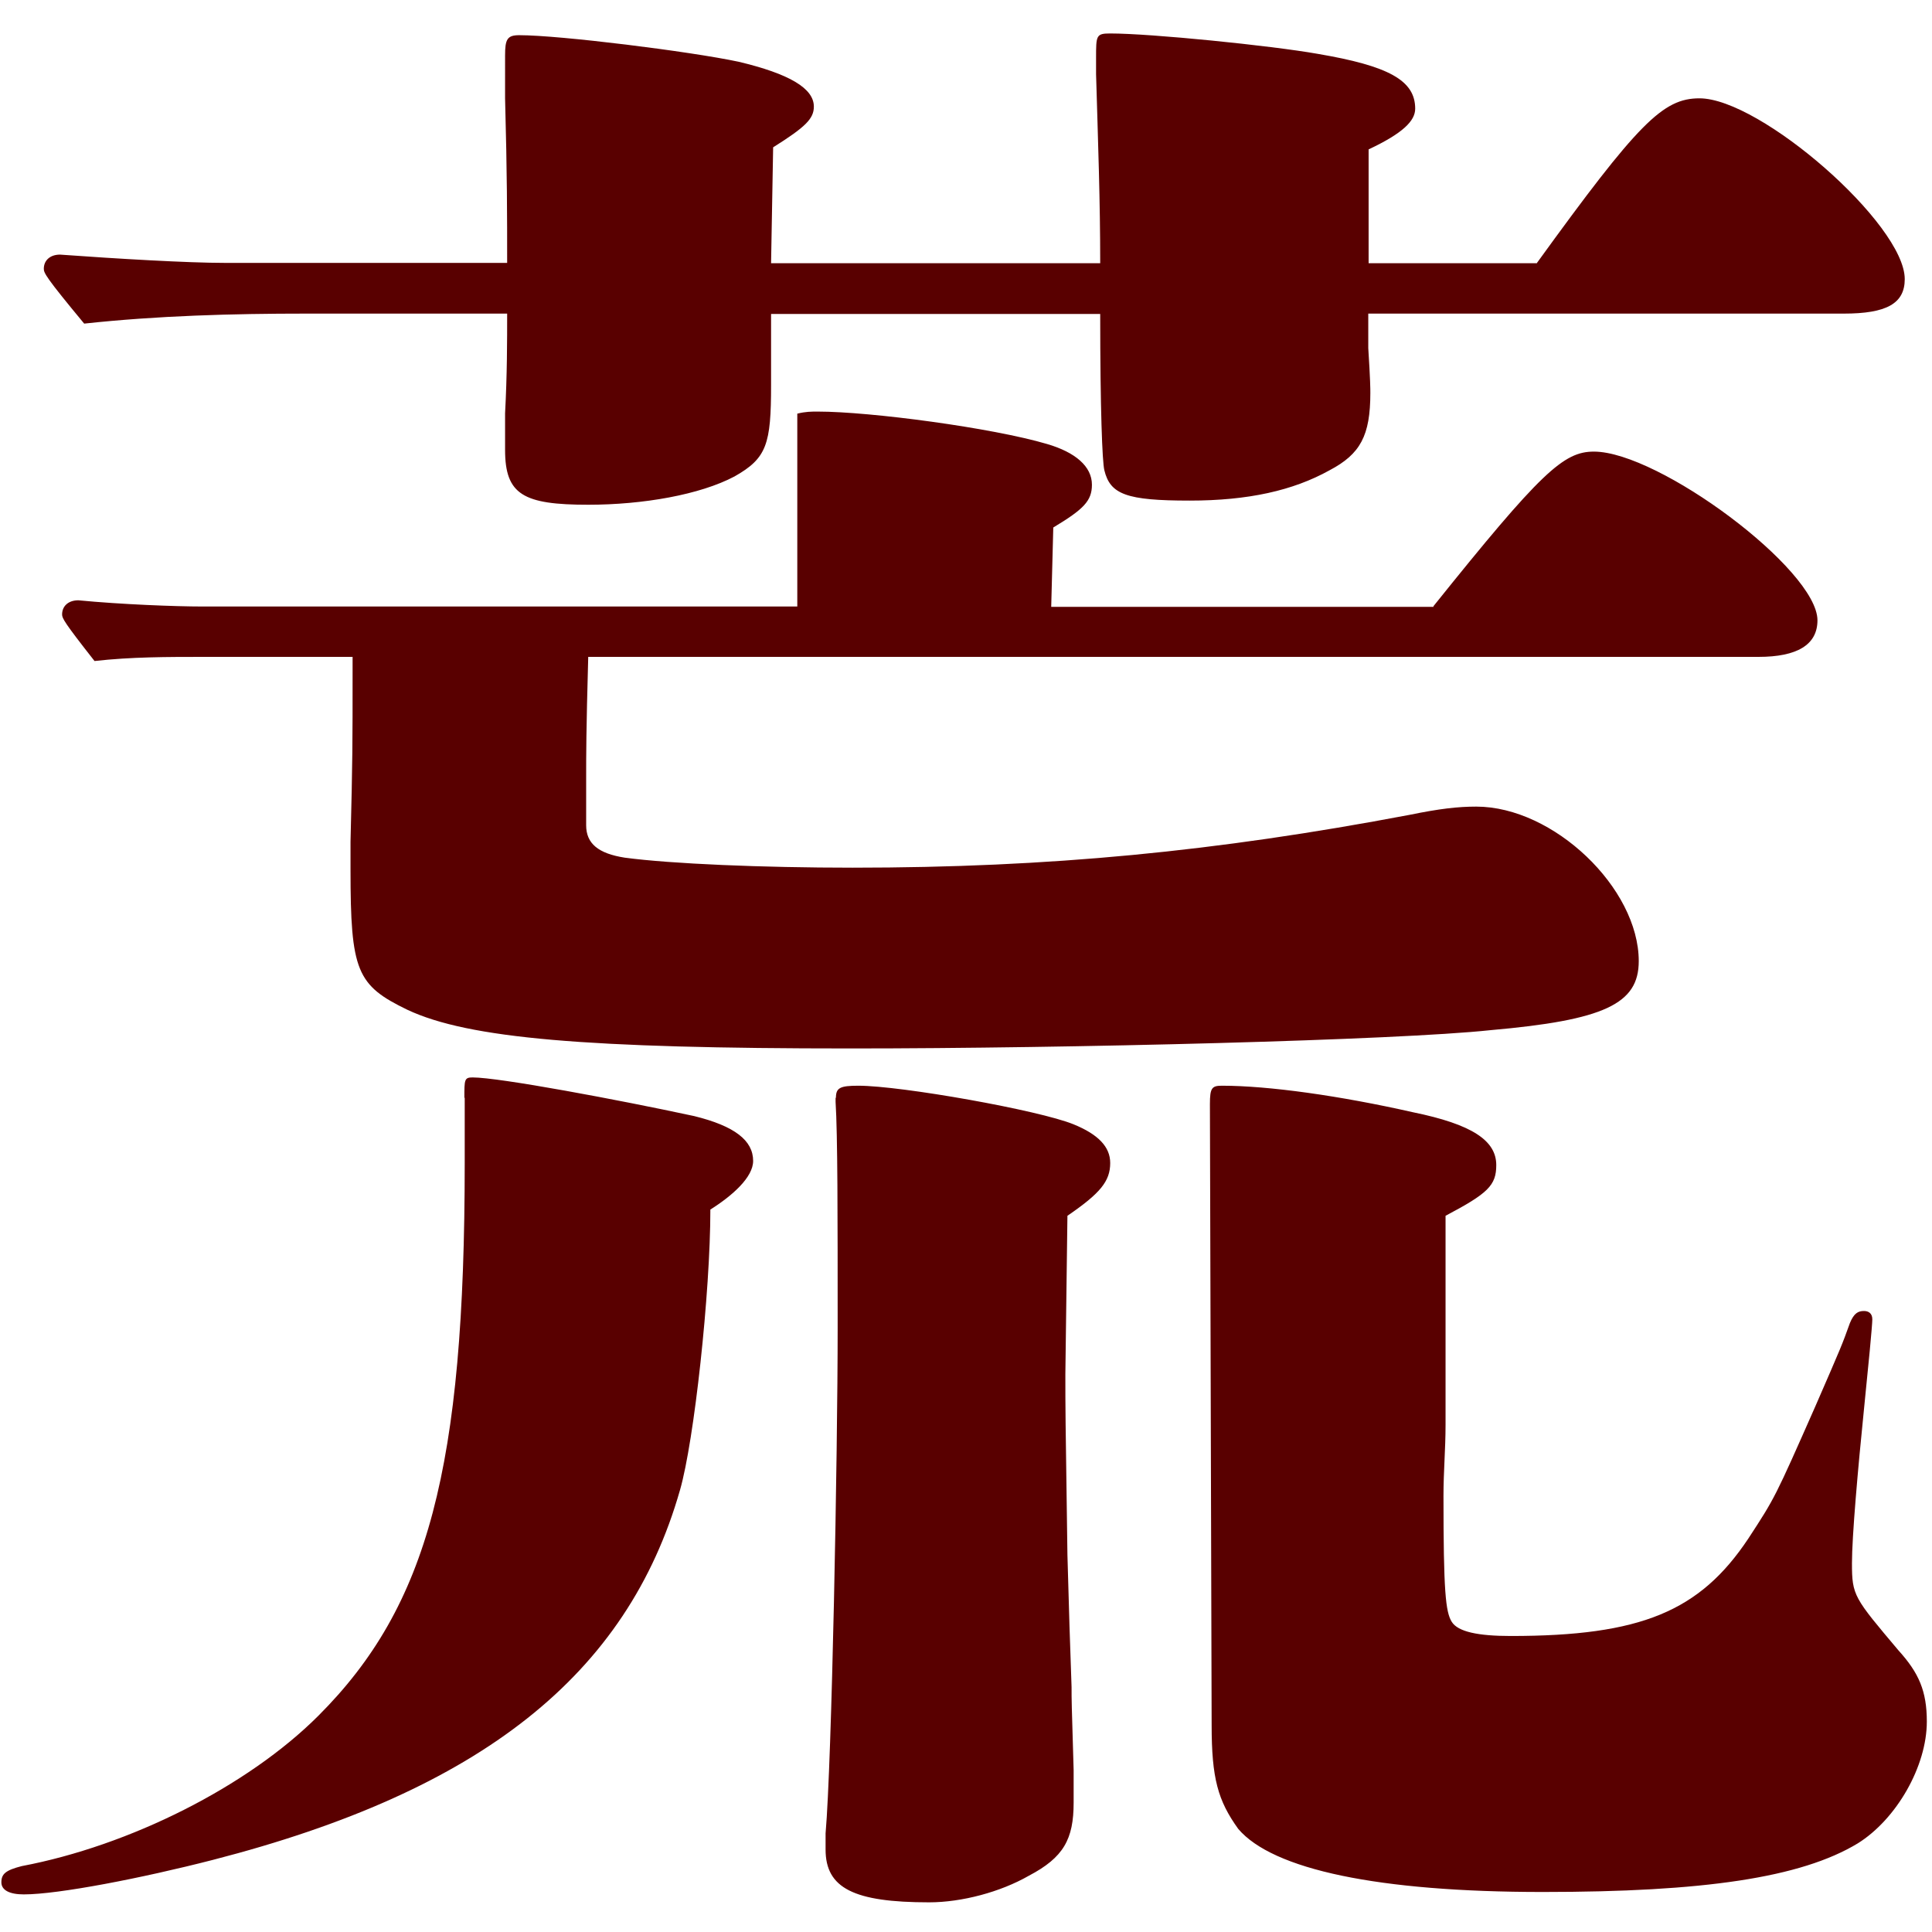
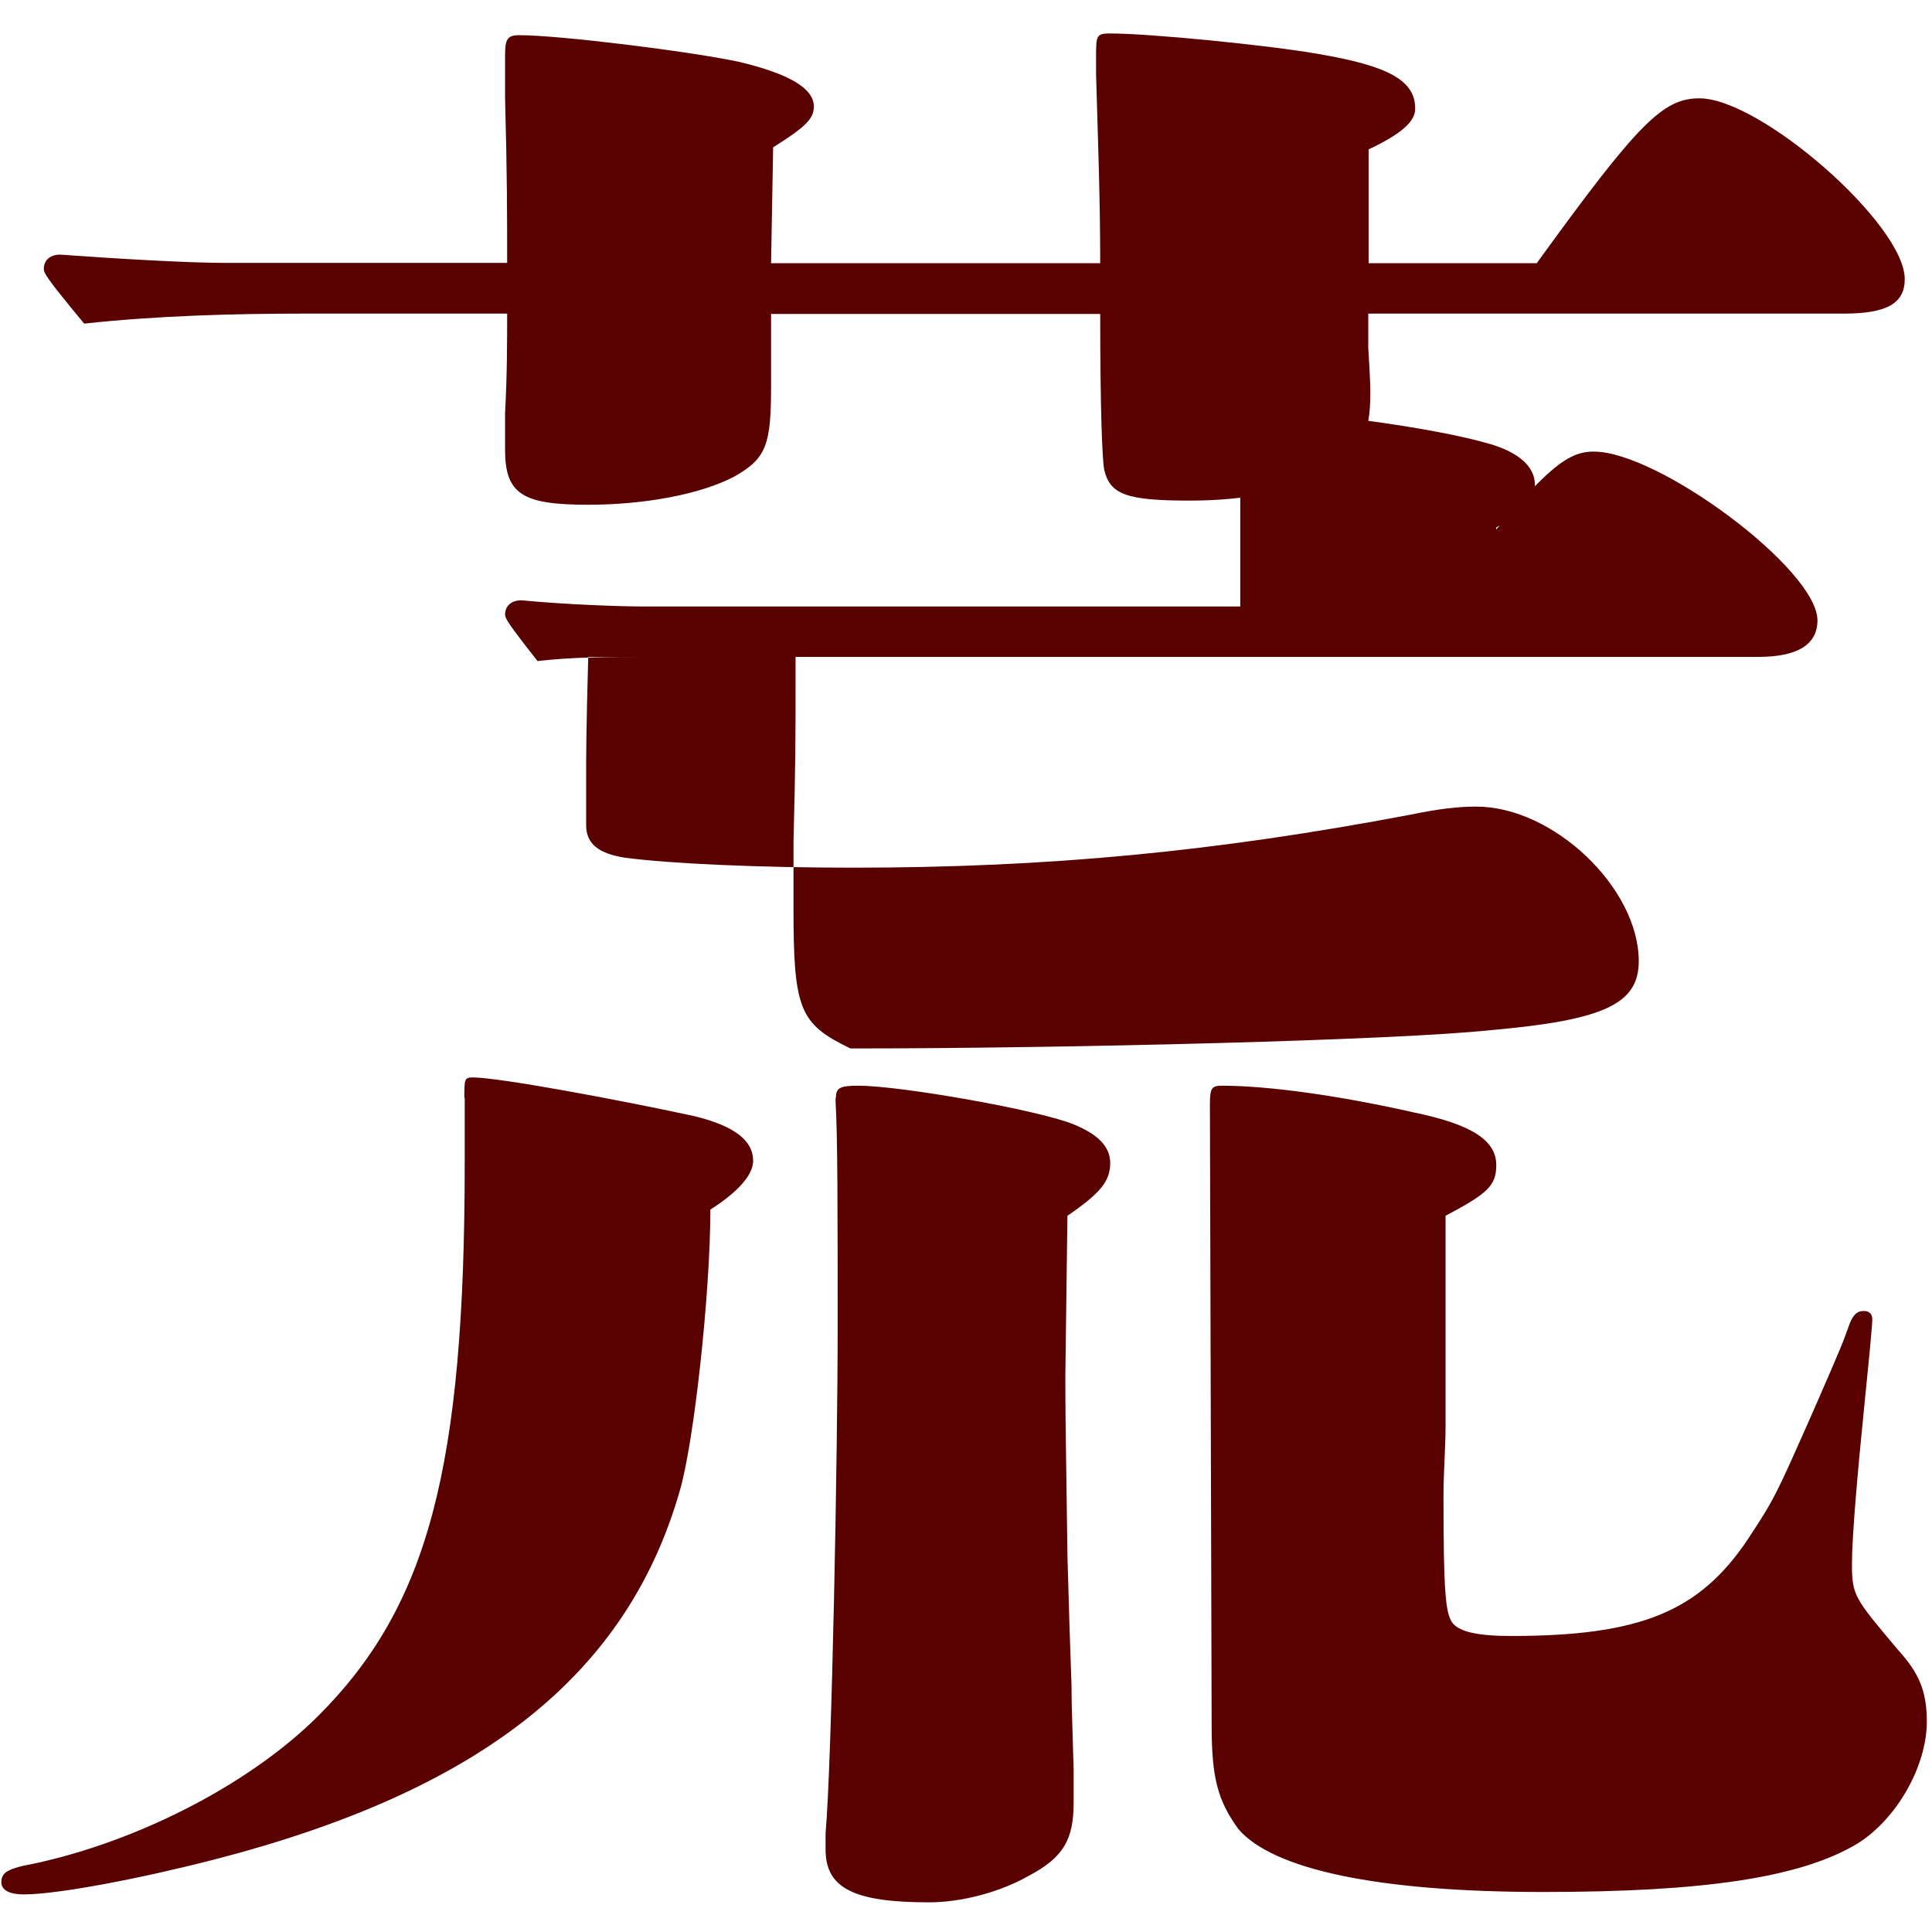
<svg xmlns="http://www.w3.org/2000/svg" version="1.1" id="レイヤー_1" x="0px" y="0px" viewBox="0 0 560 560" style="enable-background:new 0 0 560 560;" xml:space="preserve">
  <style type="text/css">
	.st0{fill:#590000;}
</style>
  <g>
-     <path class="st0" d="M134.6,318.2c0-5.3,0-5.9,2.4-5.9c7.7,0,42.4,6.5,64.2,11.2c11.8,2.9,17.1,7.1,17.1,13c0,4.7-5.9,10-12.4,14.1   c0,24.1-4.7,67.1-8.8,81.3c-15.3,53.6-57.7,87.2-135.4,107.2c-20.6,5.3-44.8,10-54.8,10c-4.1,0-6.5-1.2-6.5-3.5   c0-2.4,1.2-3.5,5.9-4.7c31.2-5.9,65.4-23,86-43.6c31.8-31.8,42.4-71.8,42.4-160.2V318.2z M445.5,76.2   c29.4-40.6,36.5-47.7,47.1-47.7c17.7,0,59.5,36.5,59.5,52.4c0,7.1-5.3,10-17.7,10H396.6v10c0.6,9.4,0.6,11.8,0.6,13   c0,12.4-2.9,17.7-11.8,22.4c-10.6,5.9-23.6,8.8-40.6,8.8c-18.3,0-23-1.8-24.7-8.8c-0.6-2.4-1.2-17.7-1.2-45.3h-95.4v20.6   c0,17.1-1.2,21.2-10.6,26.5c-10,5.3-26.5,8.2-42.4,8.2c-18.8,0-24.1-2.9-24.1-15.9v-10.6c0.6-11.2,0.6-21.2,0.6-28.9H88.6   c-21.2,0-43,0.6-64.2,2.9C13.2,80.3,12.7,79.1,12.7,77.9c0-2.4,1.8-4.1,4.7-4.1c16.5,1.2,37.1,2.4,47.7,2.4h81.9   c0-14.1,0-25.3-0.6-47.7V16.1c0-4.7,0.6-5.9,4.1-5.9c11.8,0,49.5,4.7,63.6,7.7c14.7,3.5,21.8,7.7,21.8,13c0,3.5-2.4,5.9-11.8,11.8   l-0.6,33.6h95.4c0-18.3-0.6-34.2-1.2-54.8v-4.7c0-6.5,0-7.1,4.1-7.1c11.8,0,46.5,3.5,60.1,5.9c20.6,3.5,28.3,7.7,28.3,15.9   c0,3.5-3.5,7.1-13.5,11.8v33H445.5z M415.5,175.7c31.2-38.9,37.7-44.8,46.5-44.8c18.8,0,64.8,34.2,64.8,48.9   c0,7.1-5.9,10.6-17.1,10.6H170.5c-0.6,21.8-0.6,28.3-0.6,35.3v13.5c0,5.3,3.5,8.2,11.2,9.4c13.5,1.8,40,2.9,66,2.9   c57.1,0,105.4-4.7,161.4-15.3c8.8-1.8,14.1-2.4,19.4-2.4c22.4,0,47.1,23.6,47.1,44.8c0,12.4-10,17.1-43,20   c-27.1,2.9-121.9,5.3-185.5,5.3c-76.6,0-110.7-2.9-128.4-11.2c-14.7-7.1-16.5-11.2-16.5-40.6V244c0.6-24.1,0.6-28.3,0.6-49.5v-4.1   h-43c-10.6,0-21.2,0-31.8,1.2c-8.8-11.2-9.4-12.4-9.4-13.5c0-2.4,1.8-4.1,4.7-4.1c12.4,1.2,28.3,1.8,35.9,1.8h172.5v-55.9   c2.4-0.6,4.1-0.6,5.9-0.6c15.3,0,50.6,4.7,66.5,9.4c8.2,2.4,13,6.5,13,11.8c0,4.7-2.4,7.1-11.2,12.4l-0.6,23H415.5z M242.3,318.2   c0-2.9,1.2-3.5,6.5-3.5c12.4,0,52.4,7.1,62.4,11.2c7.1,2.9,10.6,6.5,10.6,11.2c0,5.3-2.9,8.8-12.4,15.3l-0.6,45.9   c0,10.6,0,10.6,0.6,52.4c0.6,21.2,0.6,21.2,1.2,38.3c0,4.1,0,4.1,0.6,24.1v9.4c0,10.6-2.9,15.9-13,21.2c-8.2,4.7-19.4,7.7-28.9,7.7   c-21.8,0-30-4.1-30-15.3v-4.7c1.8-20.6,3.5-109.5,3.5-146.6c0-32.4,0-55.9-0.6-65.4V318.2z M419,413c0,7.1-0.6,13.5-0.6,20.6   c0,27.7,0.6,33.6,2.4,36.5c1.8,2.9,7.7,4.1,17.1,4.1c37.7,0,54.8-7.1,68.9-28.3c7.7-11.8,7.7-11.8,19.4-38.3   c7.7-17.7,7.7-17.7,10-24.1c1.2-2.9,2.4-3.5,4.1-3.5c1.2,0,2.4,0.6,2.4,2.4c0,1.8-1.2,14.1-2.4,25.9c-1.8,17.7-3.5,37.1-3.5,44.8   c0,9.4,0.6,10,13.5,25.3c5.9,6.5,8.2,11.8,8.2,20.6c0,13-8.8,28.3-20,35.3c-16.5,10-44.8,14.1-91.3,14.1   c-47.7,0-78.3-6.5-88.3-18.3c-5.9-8.2-7.7-14.7-7.7-30L350.7,320c0-4.7,0.6-5.3,3.5-5.3c13.5,0,34.2,2.9,55.4,7.7   c17.1,3.5,24.1,8.2,24.1,15.3c0,5.9-2.4,8.2-14.7,14.7V413z" />
+     <path class="st0" d="M134.6,318.2c0-5.3,0-5.9,2.4-5.9c7.7,0,42.4,6.5,64.2,11.2c11.8,2.9,17.1,7.1,17.1,13c0,4.7-5.9,10-12.4,14.1   c0,24.1-4.7,67.1-8.8,81.3c-15.3,53.6-57.7,87.2-135.4,107.2c-20.6,5.3-44.8,10-54.8,10c-4.1,0-6.5-1.2-6.5-3.5   c0-2.4,1.2-3.5,5.9-4.7c31.2-5.9,65.4-23,86-43.6c31.8-31.8,42.4-71.8,42.4-160.2V318.2z M445.5,76.2   c29.4-40.6,36.5-47.7,47.1-47.7c17.7,0,59.5,36.5,59.5,52.4c0,7.1-5.3,10-17.7,10H396.6v10c0.6,9.4,0.6,11.8,0.6,13   c0,12.4-2.9,17.7-11.8,22.4c-10.6,5.9-23.6,8.8-40.6,8.8c-18.3,0-23-1.8-24.7-8.8c-0.6-2.4-1.2-17.7-1.2-45.3h-95.4v20.6   c0,17.1-1.2,21.2-10.6,26.5c-10,5.3-26.5,8.2-42.4,8.2c-18.8,0-24.1-2.9-24.1-15.9v-10.6c0.6-11.2,0.6-21.2,0.6-28.9H88.6   c-21.2,0-43,0.6-64.2,2.9C13.2,80.3,12.7,79.1,12.7,77.9c0-2.4,1.8-4.1,4.7-4.1c16.5,1.2,37.1,2.4,47.7,2.4h81.9   c0-14.1,0-25.3-0.6-47.7V16.1c0-4.7,0.6-5.9,4.1-5.9c11.8,0,49.5,4.7,63.6,7.7c14.7,3.5,21.8,7.7,21.8,13c0,3.5-2.4,5.9-11.8,11.8   l-0.6,33.6h95.4c0-18.3-0.6-34.2-1.2-54.8v-4.7c0-6.5,0-7.1,4.1-7.1c11.8,0,46.5,3.5,60.1,5.9c20.6,3.5,28.3,7.7,28.3,15.9   c0,3.5-3.5,7.1-13.5,11.8v33H445.5z M415.5,175.7c31.2-38.9,37.7-44.8,46.5-44.8c18.8,0,64.8,34.2,64.8,48.9   c0,7.1-5.9,10.6-17.1,10.6H170.5c-0.6,21.8-0.6,28.3-0.6,35.3v13.5c0,5.3,3.5,8.2,11.2,9.4c13.5,1.8,40,2.9,66,2.9   c57.1,0,105.4-4.7,161.4-15.3c8.8-1.8,14.1-2.4,19.4-2.4c22.4,0,47.1,23.6,47.1,44.8c0,12.4-10,17.1-43,20   c-27.1,2.9-121.9,5.3-185.5,5.3c-14.7-7.1-16.5-11.2-16.5-40.6V244c0.6-24.1,0.6-28.3,0.6-49.5v-4.1   h-43c-10.6,0-21.2,0-31.8,1.2c-8.8-11.2-9.4-12.4-9.4-13.5c0-2.4,1.8-4.1,4.7-4.1c12.4,1.2,28.3,1.8,35.9,1.8h172.5v-55.9   c2.4-0.6,4.1-0.6,5.9-0.6c15.3,0,50.6,4.7,66.5,9.4c8.2,2.4,13,6.5,13,11.8c0,4.7-2.4,7.1-11.2,12.4l-0.6,23H415.5z M242.3,318.2   c0-2.9,1.2-3.5,6.5-3.5c12.4,0,52.4,7.1,62.4,11.2c7.1,2.9,10.6,6.5,10.6,11.2c0,5.3-2.9,8.8-12.4,15.3l-0.6,45.9   c0,10.6,0,10.6,0.6,52.4c0.6,21.2,0.6,21.2,1.2,38.3c0,4.1,0,4.1,0.6,24.1v9.4c0,10.6-2.9,15.9-13,21.2c-8.2,4.7-19.4,7.7-28.9,7.7   c-21.8,0-30-4.1-30-15.3v-4.7c1.8-20.6,3.5-109.5,3.5-146.6c0-32.4,0-55.9-0.6-65.4V318.2z M419,413c0,7.1-0.6,13.5-0.6,20.6   c0,27.7,0.6,33.6,2.4,36.5c1.8,2.9,7.7,4.1,17.1,4.1c37.7,0,54.8-7.1,68.9-28.3c7.7-11.8,7.7-11.8,19.4-38.3   c7.7-17.7,7.7-17.7,10-24.1c1.2-2.9,2.4-3.5,4.1-3.5c1.2,0,2.4,0.6,2.4,2.4c0,1.8-1.2,14.1-2.4,25.9c-1.8,17.7-3.5,37.1-3.5,44.8   c0,9.4,0.6,10,13.5,25.3c5.9,6.5,8.2,11.8,8.2,20.6c0,13-8.8,28.3-20,35.3c-16.5,10-44.8,14.1-91.3,14.1   c-47.7,0-78.3-6.5-88.3-18.3c-5.9-8.2-7.7-14.7-7.7-30L350.7,320c0-4.7,0.6-5.3,3.5-5.3c13.5,0,34.2,2.9,55.4,7.7   c17.1,3.5,24.1,8.2,24.1,15.3c0,5.9-2.4,8.2-14.7,14.7V413z" />
  </g>
</svg>